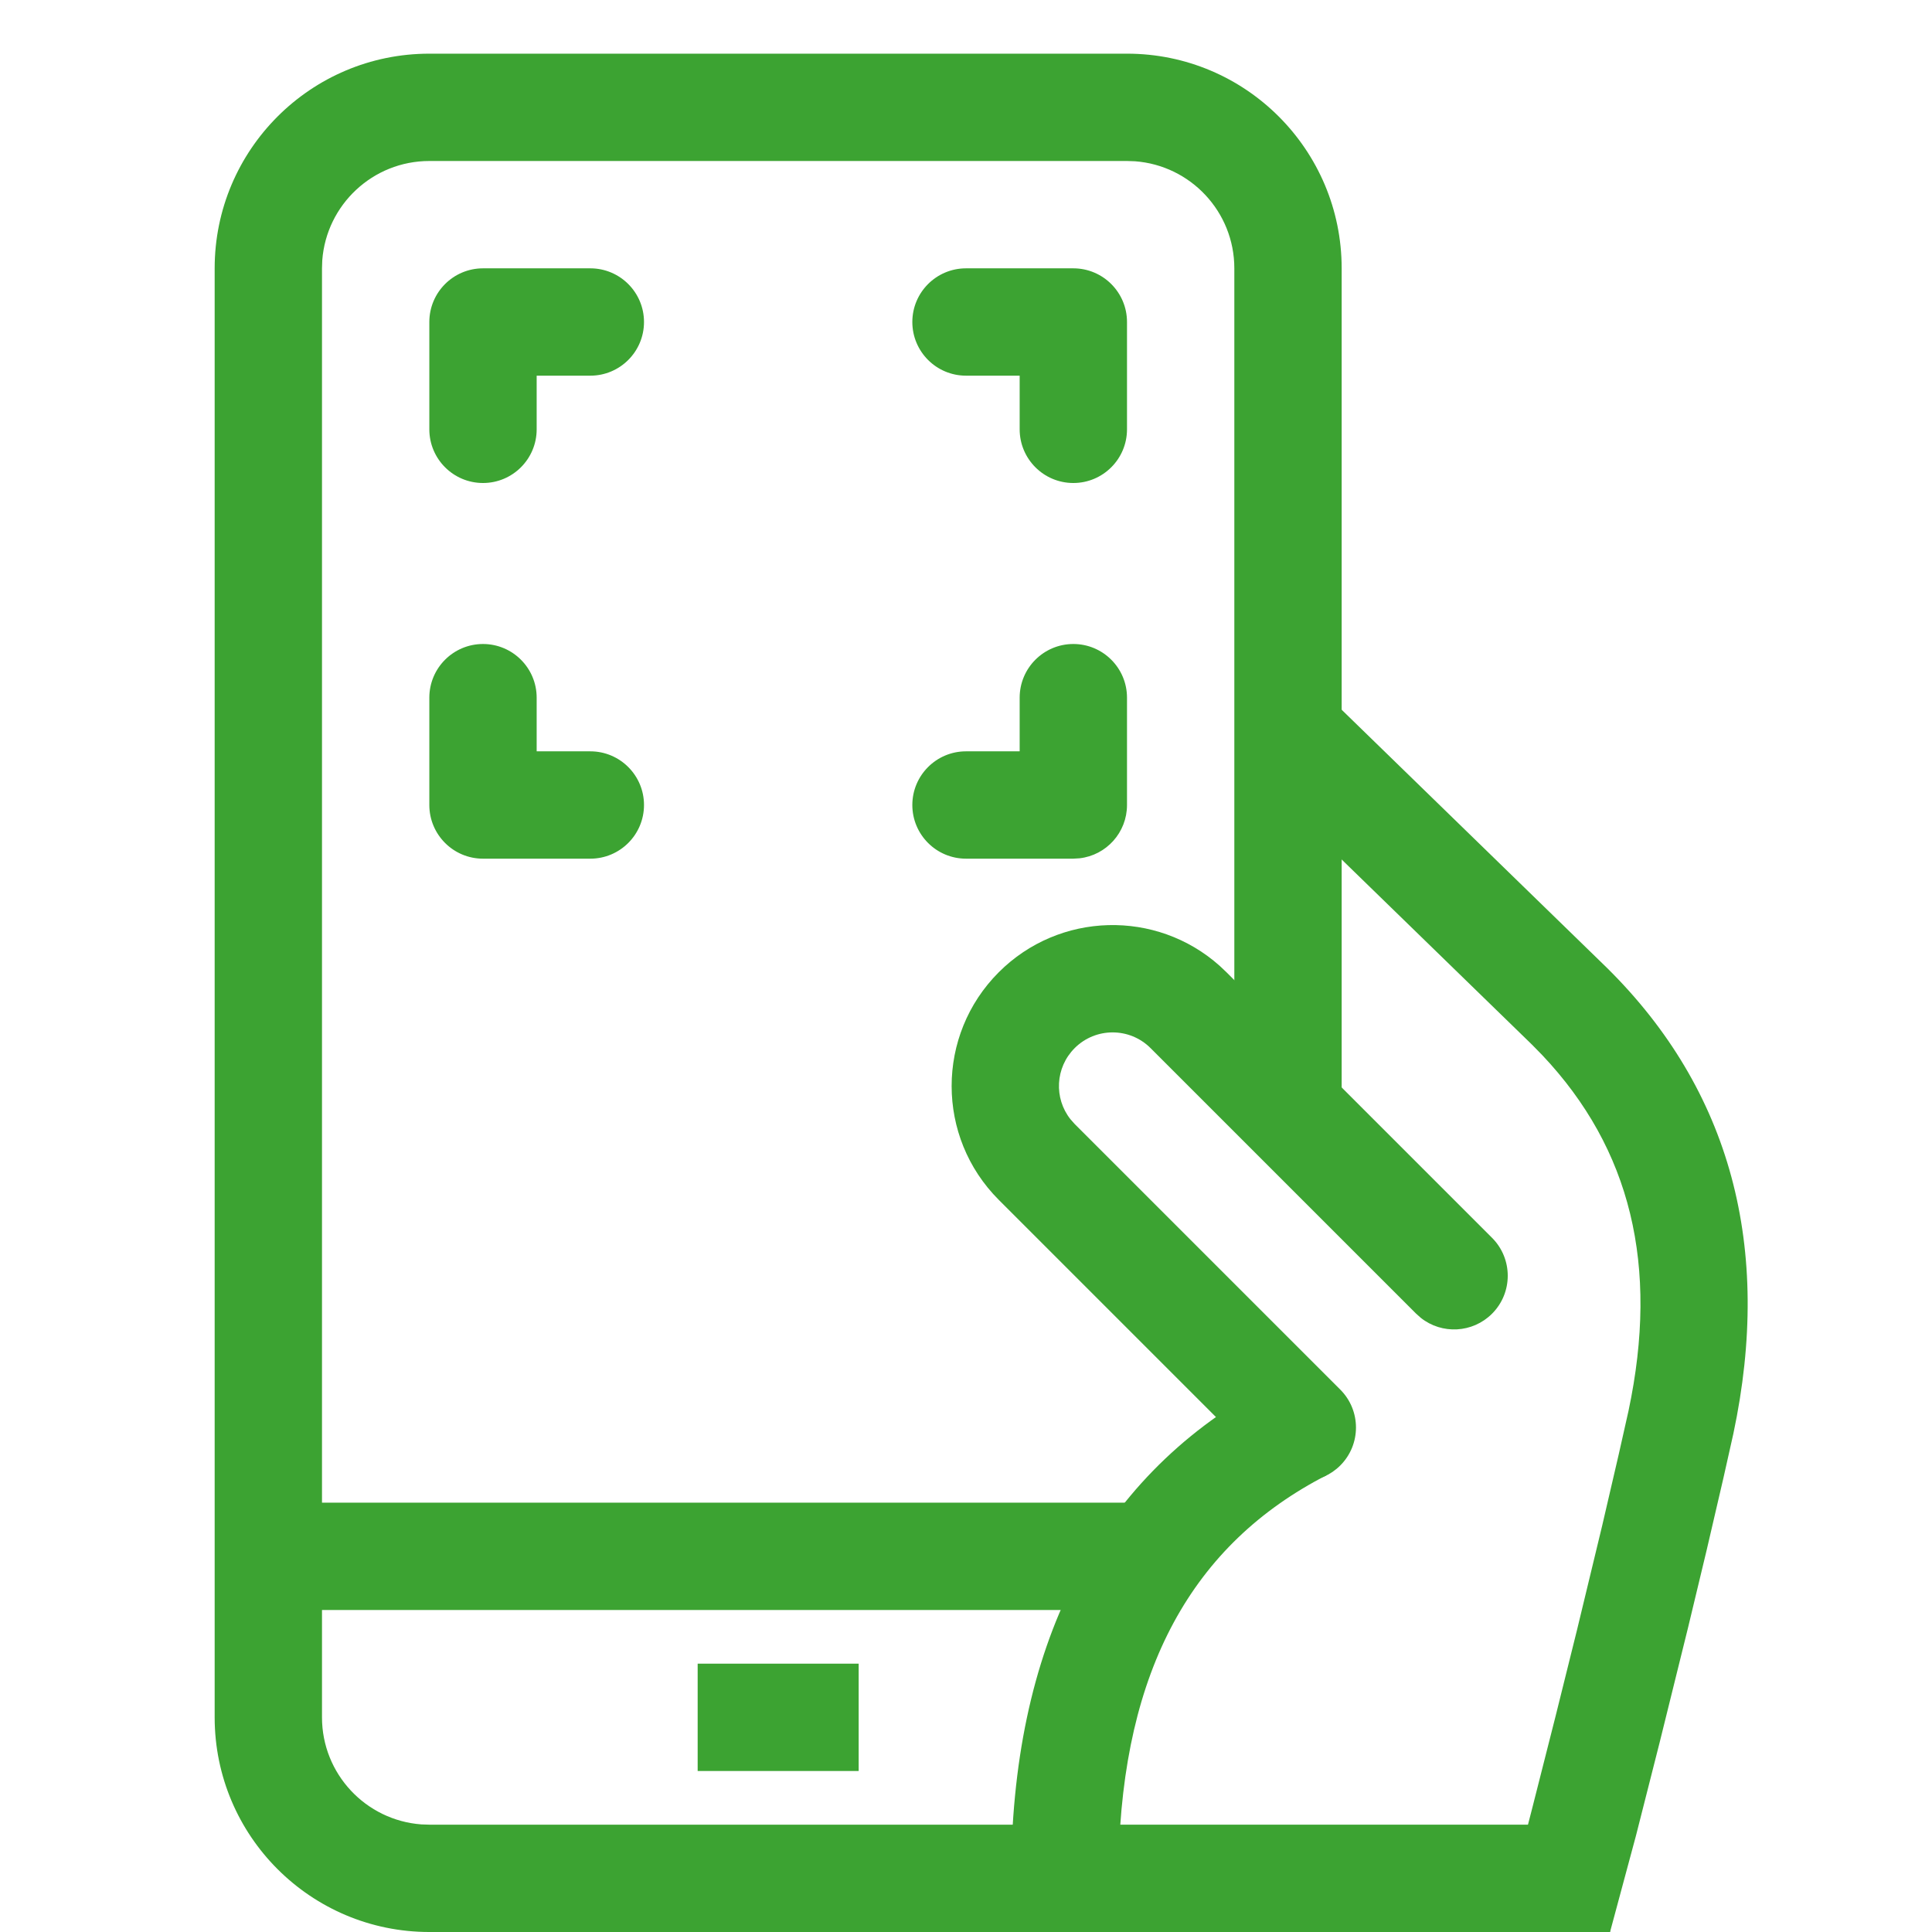
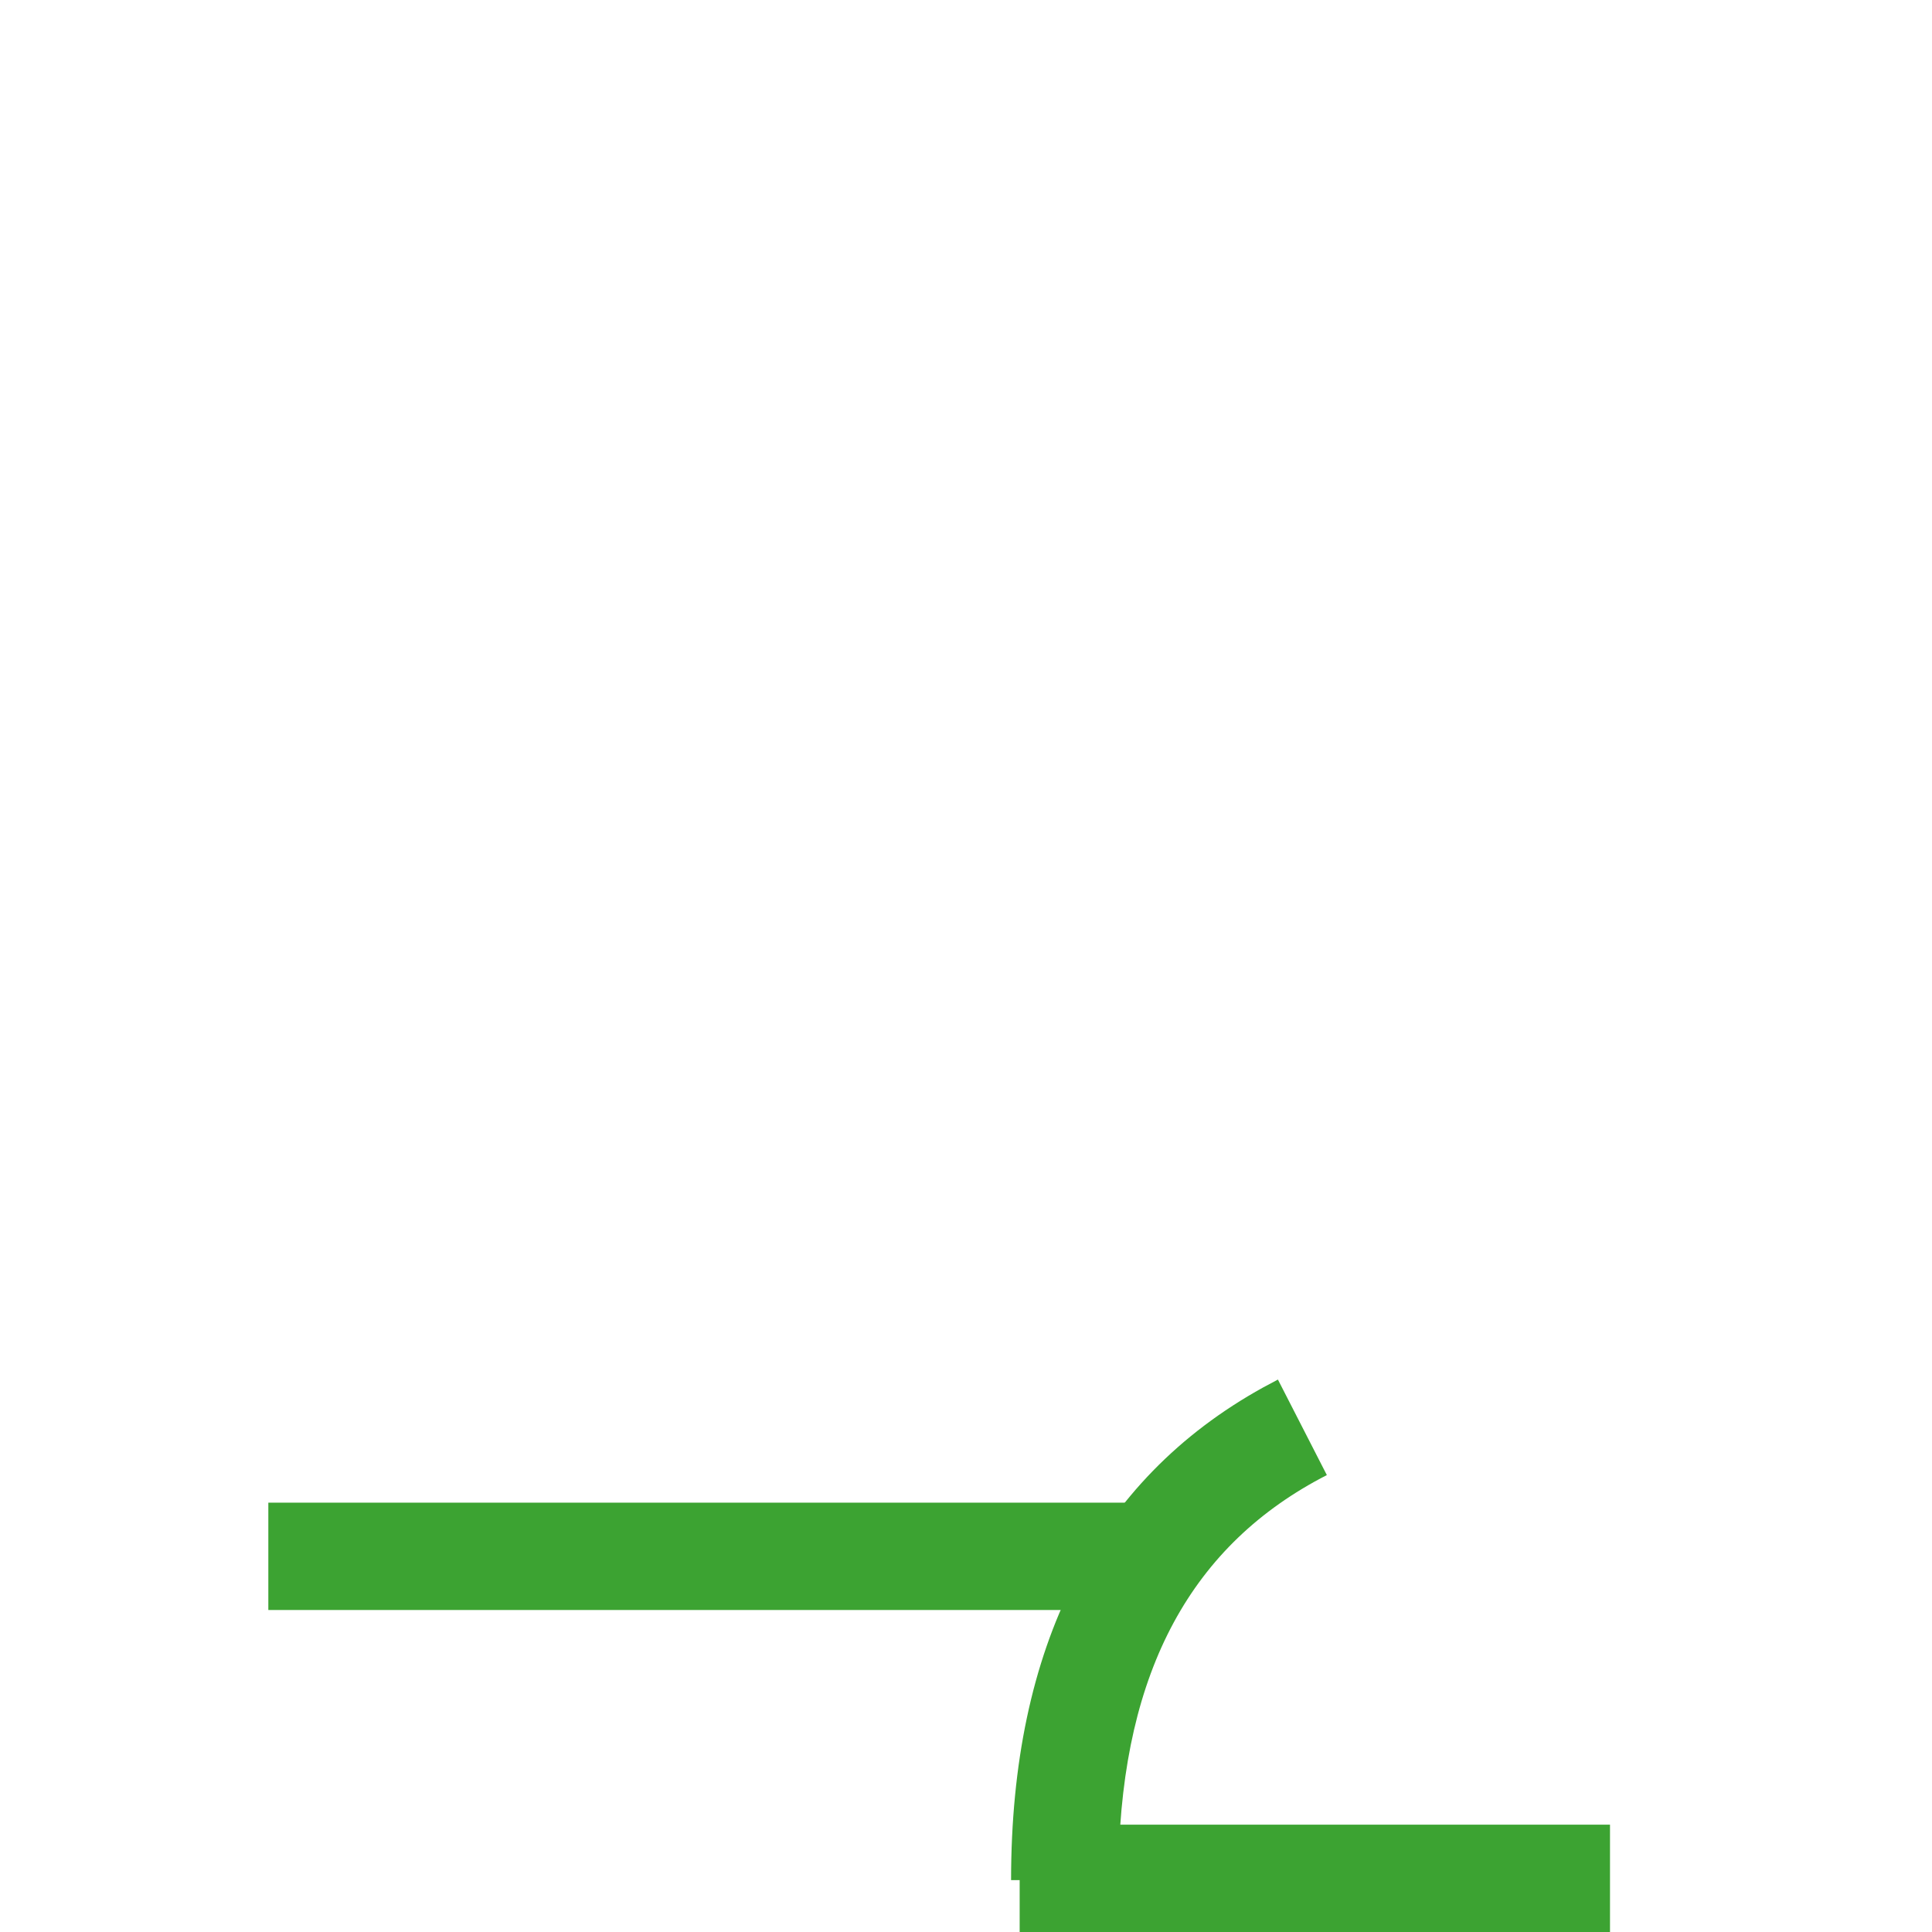
<svg xmlns="http://www.w3.org/2000/svg" height="36" viewBox="0 0 36 36" width="36">
  <g fill="#3ca332" fill-rule="evenodd" transform="translate(4 1)">
-     <path d="m5 11c.552 0 1 .448 1 1v1h1c.552 0 1 .448 1 1s-.448 1-1 1h-2c-.552 0-1-.448-1-1v-2c0-.552.448-1 1-1zm9 4c-.552 0-1-.448-1-1s.448-1 1-1h1v-1c0-.552.448-1 1-1s1 .448 1 1v2c0 .513-.386.936-.883.993l-.117.007zm-7-11c.552 0 1 .448 1 1s-.448 1-1 1h-1v1c0 .552-.448 1-1 1s-1-.448-1-1v-2c0-.552.448-1 1-1zm9 0c.552 0 1 .448 1 1v2c0 .552-.448 1-1 1s-1-.448-1-1v-1h-1c-.552 0-1-.448-1-1s.448-1 1-1z" />
-     <path d="m17 0c2.209 0 4 1.791 4 4v16h-2v-16c0-1.054-.816-1.918-1.851-1.995l-.149-.005h-13c-1.054 0-1.918.816-1.995 1.851l-.005.149v27c0 1.054.816 1.918 1.851 1.995l.149.005h12v2h-12c-2.209 0-4-1.791-4-4v-27c0-2.209 1.791-4 4-4z" fill-rule="nonzero" />
    <path d="m15 33h11v2h-11z" />
    <path d="m1 27h16v2h-16z" />
-     <path d="m9 30h3v2h-3z" />
    <g fill-rule="nonzero">
-       <path d="m21 18c1.657 0 3 1.343 3 3 0 1.598-1.249 2.904-2.824 2.995l-.176.005h-7c-.552 0-1-.448-1-1 0-.513.386-.936.883-.993l.117-.007h7c.552 0 1-.448 1-1 0-.513-.386-.936-.883-.993l-.117-.007h-7c-.552 0-1-.448-1-1 0-.513.386-.936.883-.993l.117-.007z" transform="matrix(-.707 -.707 .707 -.707 16.732 48.931)" />
      <path d="m19.812 24.706.912 1.78c-2.512 1.288-3.802 3.635-3.88 7.198l-.004.349h-2c0-4.34 1.57-7.452 4.699-9.181z" />
-       <path d="m20.638 11.873 5.309 5.165c2.301 2.276 3.087 5.207 2.352 8.675l-.185.825-.311 1.338-.35 1.458-.527 2.13-.441 1.737-.484 1.798-1.931-.445.477-1.846.438-1.726.399-1.605.471-1.952.307-1.322.183-.814c.574-2.71.04-4.883-1.604-6.625l-.195-.199-5.303-5.159z" />
    </g>
  </g>
</svg>